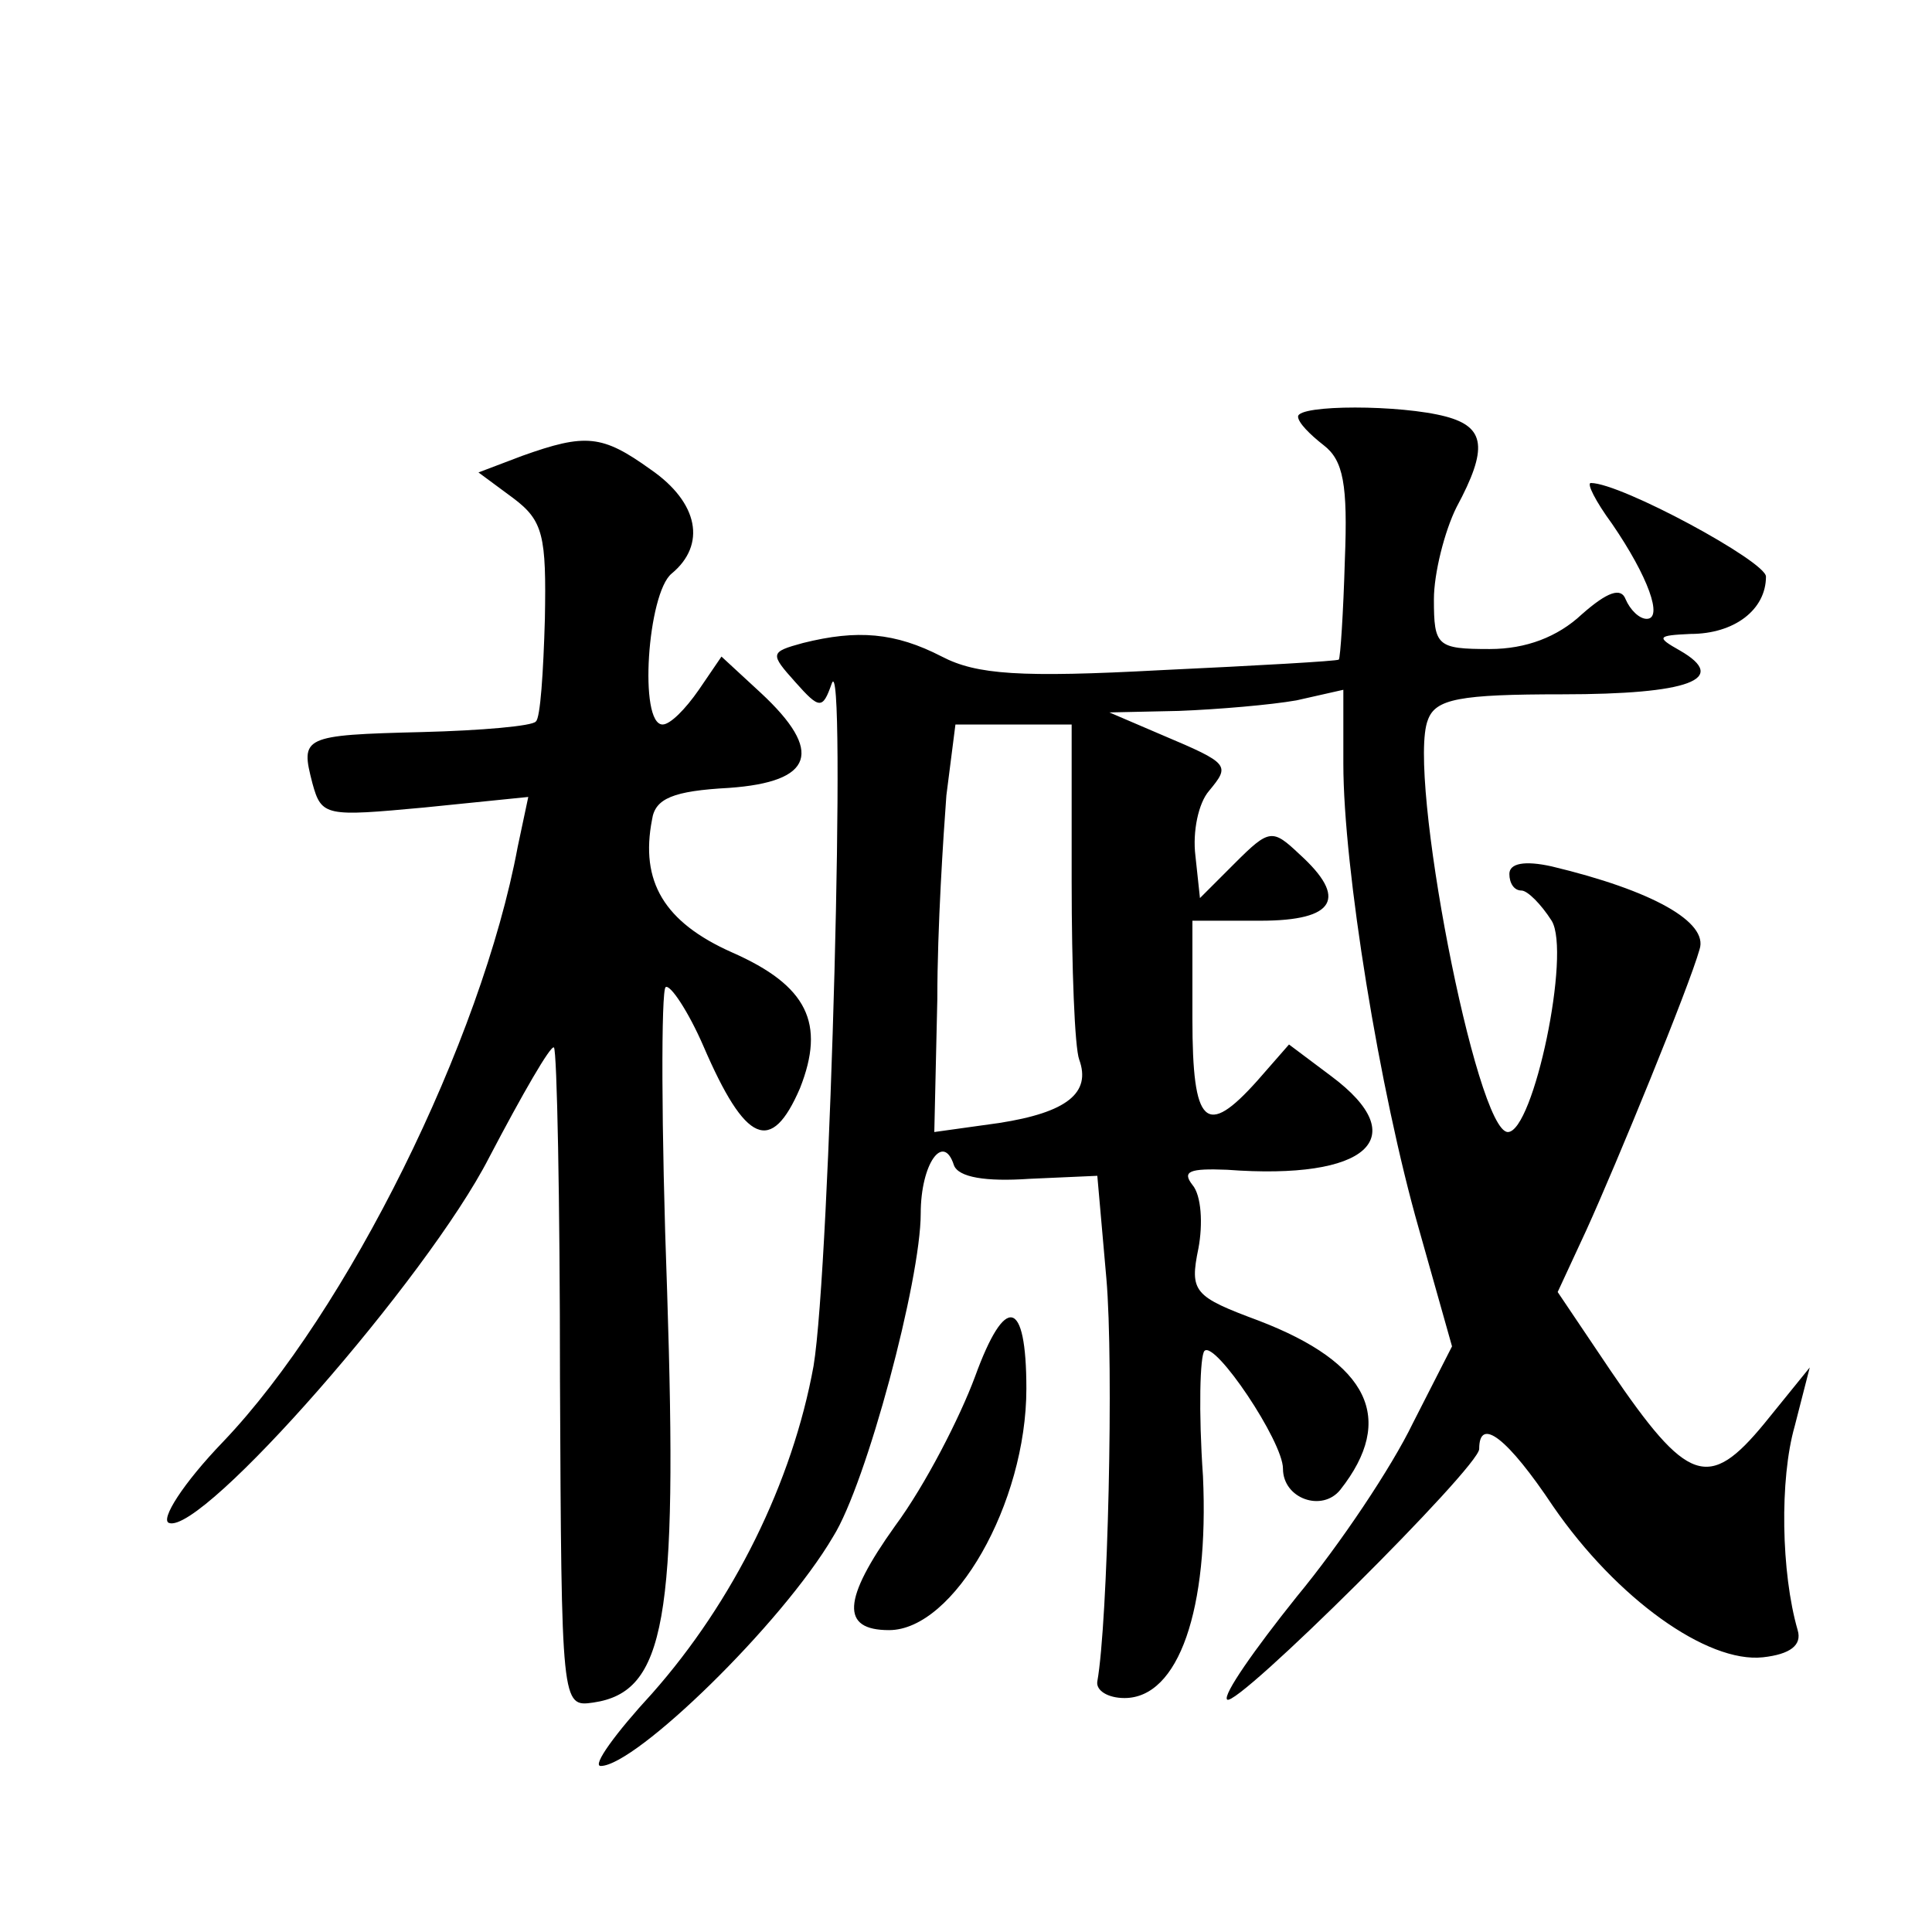
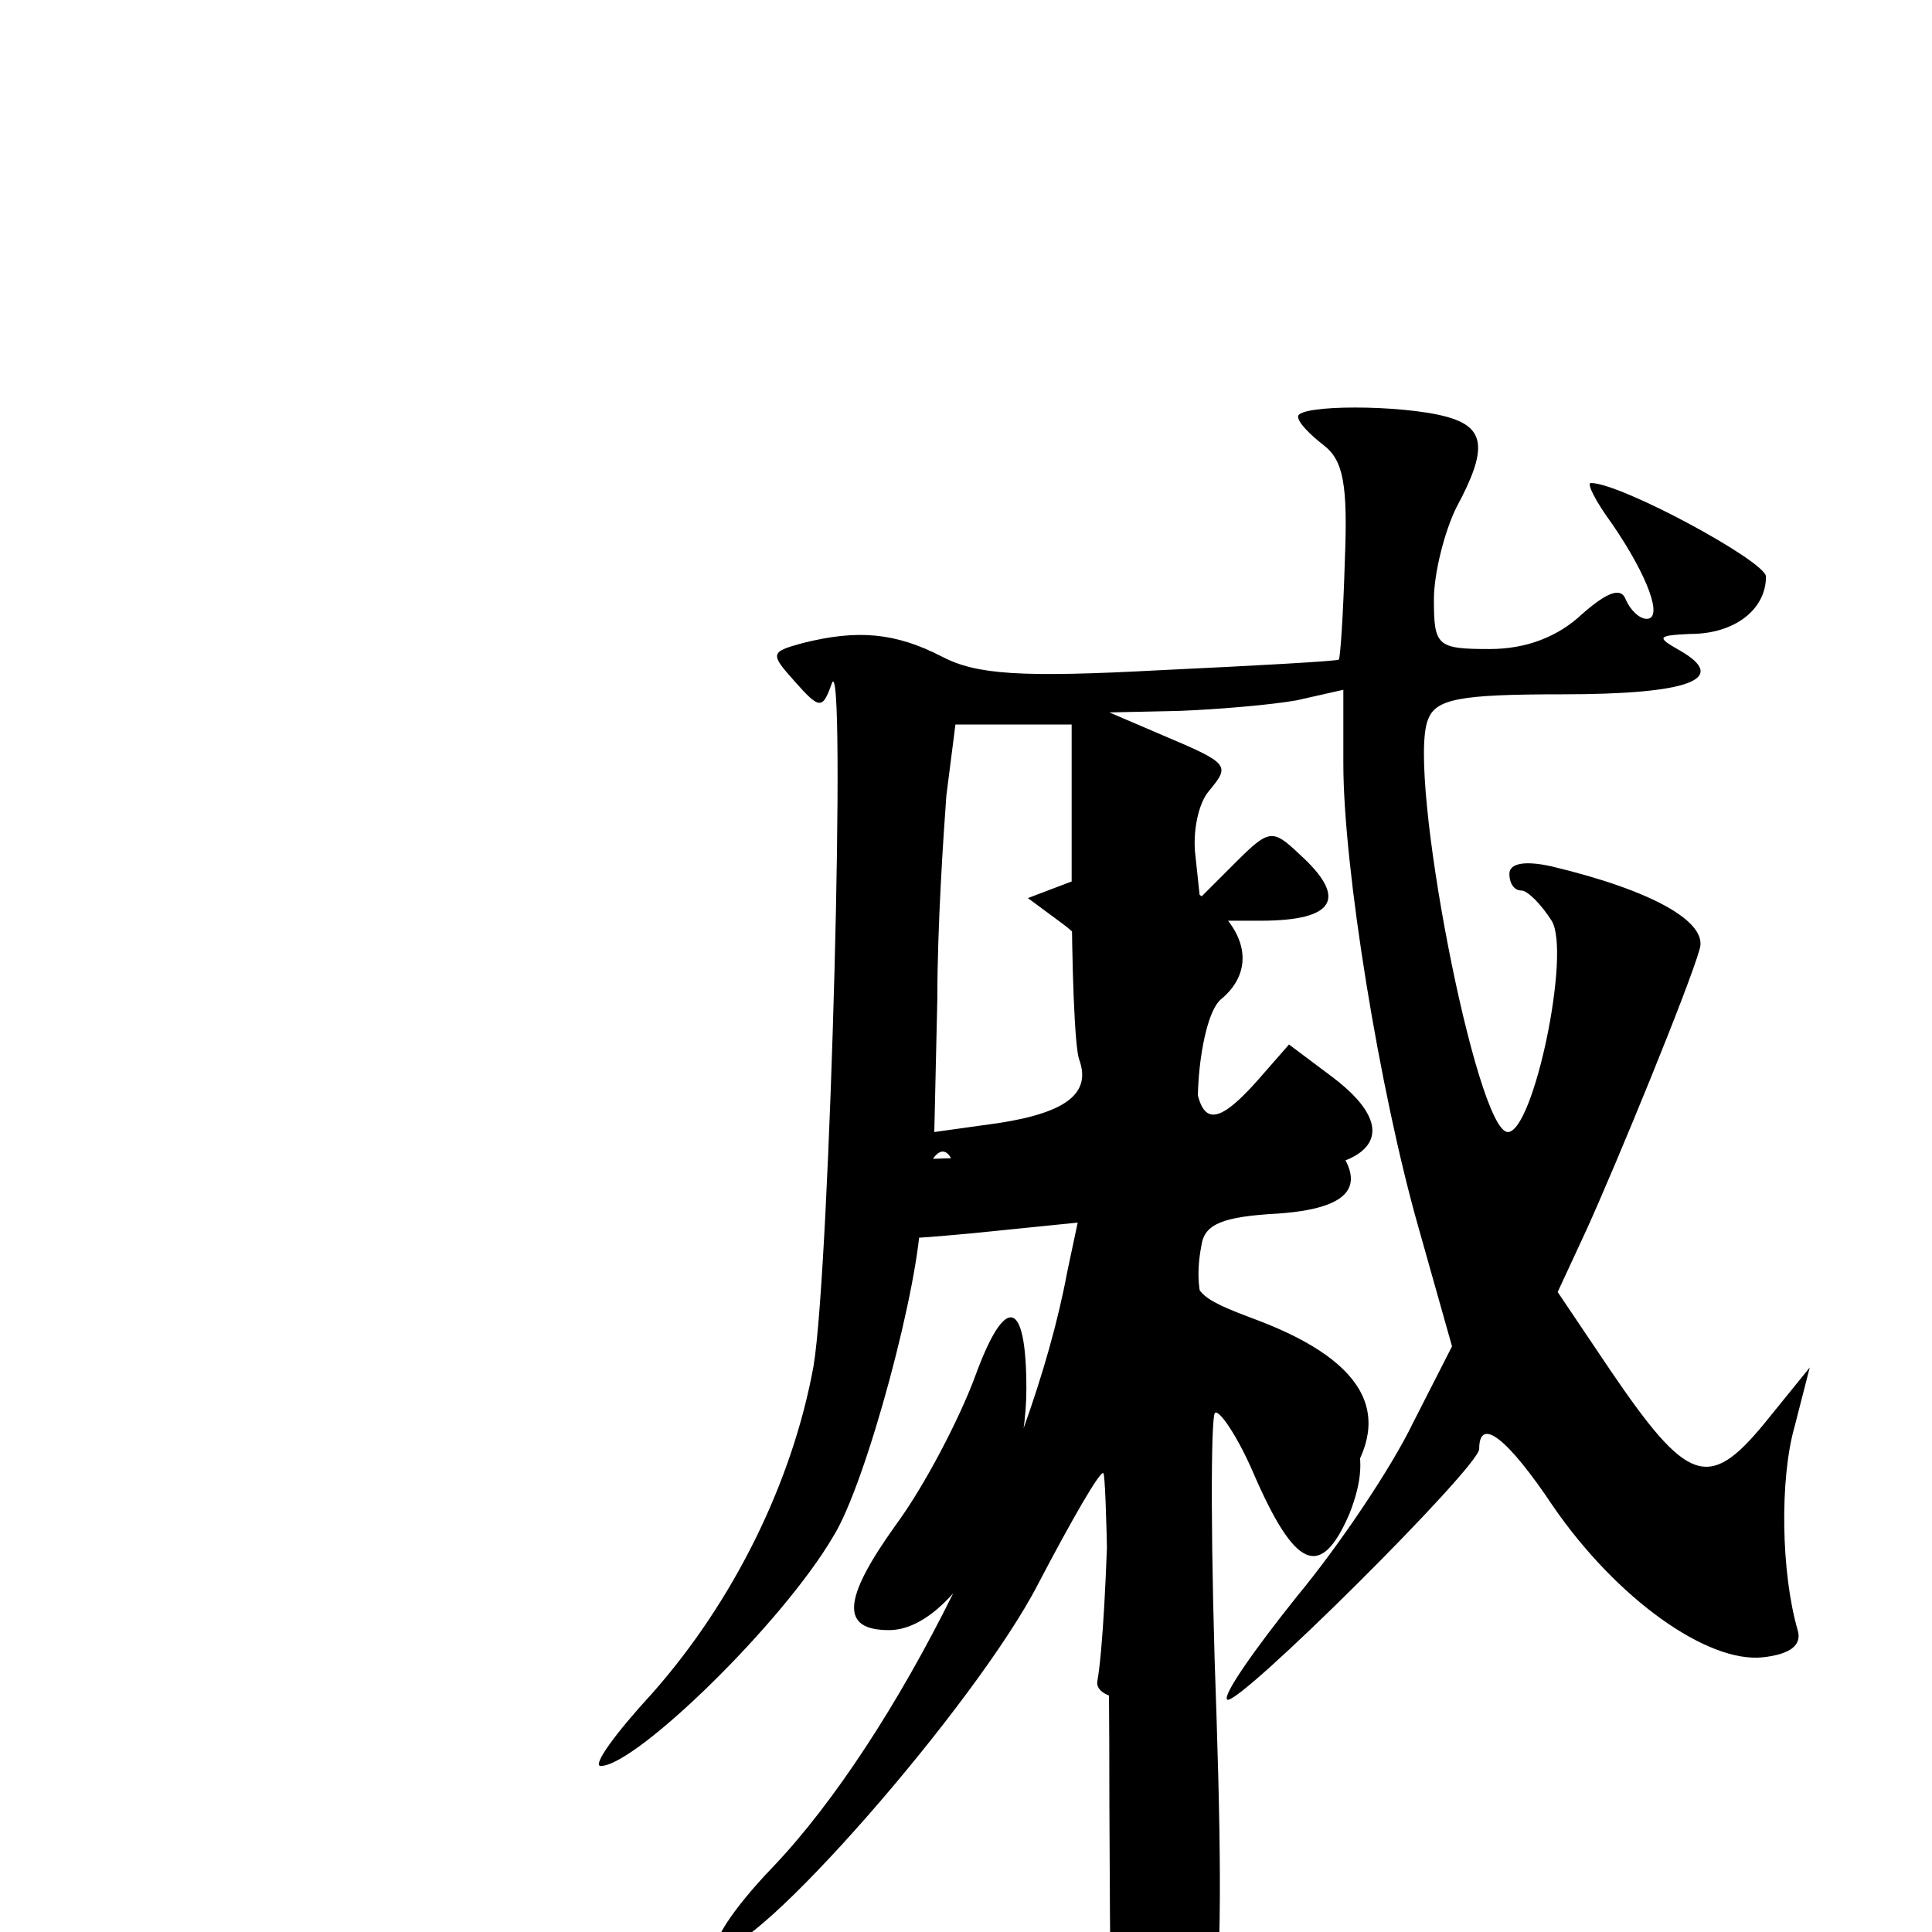
<svg xmlns="http://www.w3.org/2000/svg" version="1.0" width="128pt" height="128pt" viewBox="0 0 128 128" preserveAspectRatio="xMidYMid meet">
  <g transform="translate(0,128) scale(0.1,-0.1)" fill="#0" stroke="none">
-     <path d="M860 1004 c0 -4 8 -12 17 -19 13 -10 16 -26 14 -76 -1 -35 -3 -65 -4 -66 -1 -1 -54 -4 -118 -7 -93 -5 -122 -3 -145 9 -31 16 -56 18 -92 9 -22 -6 -22 -7 -5 -26 16 -18 18 -18 24 -1 10 29 -1 -386 -12 -452 -14 -77 -53 -156 -107 -217 -24 -26 -40 -48 -34 -48 23 0 120 94 154 152 22 35 58 170 58 214 0 33 15 54 22 32 3 -8 21 -11 50 -9 l45 2 6 -68 c5 -57 1 -228 -6 -267 -1 -6 7 -11 18 -11 36 0 56 59 52 147 -3 43 -2 80 1 83 7 7 52 -60 52 -78 0 -20 26 -29 38 -14 37 47 19 84 -54 112 -43 16 -46 19 -40 48 3 16 2 35 -4 42 -7 9 -2 11 23 10 93 -7 124 21 69 62 l-28 21 -21 -24 c-34 -38 -43 -30 -43 41 l0 65 45 0 c50 0 58 15 26 44 -18 17 -20 17 -43 -6 l-23 -23 -3 28 c-2 16 2 35 9 43 14 17 14 18 -31 37 l-35 15 46 1 c26 1 61 4 78 7 l31 7 0 -49 c0 -69 24 -217 50 -308 l22 -78 -26 -51 c-14 -29 -48 -80 -77 -115 -28 -35 -49 -65 -46 -68 6 -6 167 154 167 166 0 22 19 7 49 -38 42 -61 102 -104 139 -100 18 2 26 8 23 18 -11 38 -12 100 -2 135 l10 39 -30 -37 c-37 -45 -51 -40 -102 35 l-35 52 19 41 c20 44 68 161 75 186 6 18 -31 39 -98 55 -18 4 -28 2 -28 -5 0 -6 3 -11 8 -11 4 0 13 -9 20 -20 13 -21 -12 -140 -29 -140 -21 0 -67 238 -53 273 5 14 21 17 89 17 84 0 111 10 78 29 -16 9 -15 10 7 11 29 0 50 16 50 38 0 10 -96 62 -116 62 -3 0 3 -12 14 -27 24 -35 34 -63 23 -63 -5 0 -11 6 -14 13 -3 8 -12 5 -29 -10 -16 -15 -37 -23 -61 -23 -35 0 -37 2 -37 33 0 17 7 45 15 61 21 39 19 53 -7 60 -30 8 -98 8 -98 0z m-150 -308 c0 -57 2 -110 5 -118 8 -22 -8 -35 -53 -42 l-43 -6 2 88 c0 48 4 108 6 135 l6 47 38 0 39 0 0 -104z M346 978 l-29 -11 23 -17 c20 -15 22 -25 21 -80 -1 -35 -3 -66 -6 -68 -2 -3 -36 -6 -75 -7 -80 -2 -81 -3 -73 -34 6 -22 9 -22 74 -16 l69 7 -7 -33 c-24 -129 -113 -308 -195 -394 -27 -28 -42 -52 -36 -54 22 -8 171 162 212 242 22 42 41 75 43 73 2 -2 4 -101 4 -220 1 -216 1 -217 22 -214 48 7 56 55 49 272 -4 109 -4 200 -1 202 3 2 15 -16 25 -39 28 -65 45 -72 64 -28 17 43 5 68 -45 90 -45 20 -61 47 -53 88 2 14 14 19 51 21 56 4 63 24 21 63 l-26 24 -15 -22 c-9 -13 -19 -23 -24 -23 -16 0 -10 87 6 100 23 19 18 47 -14 69 -32 23 -43 24 -85 9z M646 368 c-10 -27 -33 -72 -53 -99 -35 -49 -36 -69 -4 -69 43 0 91 84 91 160 0 60 -14 63 -34 8z" />
+     <path d="M860 1004 c0 -4 8 -12 17 -19 13 -10 16 -26 14 -76 -1 -35 -3 -65 -4 -66 -1 -1 -54 -4 -118 -7 -93 -5 -122 -3 -145 9 -31 16 -56 18 -92 9 -22 -6 -22 -7 -5 -26 16 -18 18 -18 24 -1 10 29 -1 -386 -12 -452 -14 -77 -53 -156 -107 -217 -24 -26 -40 -48 -34 -48 23 0 120 94 154 152 22 35 58 170 58 214 0 33 15 54 22 32 3 -8 21 -11 50 -9 l45 2 6 -68 c5 -57 1 -228 -6 -267 -1 -6 7 -11 18 -11 36 0 56 59 52 147 -3 43 -2 80 1 83 7 7 52 -60 52 -78 0 -20 26 -29 38 -14 37 47 19 84 -54 112 -43 16 -46 19 -40 48 3 16 2 35 -4 42 -7 9 -2 11 23 10 93 -7 124 21 69 62 l-28 21 -21 -24 c-34 -38 -43 -30 -43 41 l0 65 45 0 c50 0 58 15 26 44 -18 17 -20 17 -43 -6 l-23 -23 -3 28 c-2 16 2 35 9 43 14 17 14 18 -31 37 l-35 15 46 1 c26 1 61 4 78 7 l31 7 0 -49 c0 -69 24 -217 50 -308 l22 -78 -26 -51 c-14 -29 -48 -80 -77 -115 -28 -35 -49 -65 -46 -68 6 -6 167 154 167 166 0 22 19 7 49 -38 42 -61 102 -104 139 -100 18 2 26 8 23 18 -11 38 -12 100 -2 135 l10 39 -30 -37 c-37 -45 -51 -40 -102 35 l-35 52 19 41 c20 44 68 161 75 186 6 18 -31 39 -98 55 -18 4 -28 2 -28 -5 0 -6 3 -11 8 -11 4 0 13 -9 20 -20 13 -21 -12 -140 -29 -140 -21 0 -67 238 -53 273 5 14 21 17 89 17 84 0 111 10 78 29 -16 9 -15 10 7 11 29 0 50 16 50 38 0 10 -96 62 -116 62 -3 0 3 -12 14 -27 24 -35 34 -63 23 -63 -5 0 -11 6 -14 13 -3 8 -12 5 -29 -10 -16 -15 -37 -23 -61 -23 -35 0 -37 2 -37 33 0 17 7 45 15 61 21 39 19 53 -7 60 -30 8 -98 8 -98 0z m-150 -308 c0 -57 2 -110 5 -118 8 -22 -8 -35 -53 -42 l-43 -6 2 88 c0 48 4 108 6 135 l6 47 38 0 39 0 0 -104z l-29 -11 23 -17 c20 -15 22 -25 21 -80 -1 -35 -3 -66 -6 -68 -2 -3 -36 -6 -75 -7 -80 -2 -81 -3 -73 -34 6 -22 9 -22 74 -16 l69 7 -7 -33 c-24 -129 -113 -308 -195 -394 -27 -28 -42 -52 -36 -54 22 -8 171 162 212 242 22 42 41 75 43 73 2 -2 4 -101 4 -220 1 -216 1 -217 22 -214 48 7 56 55 49 272 -4 109 -4 200 -1 202 3 2 15 -16 25 -39 28 -65 45 -72 64 -28 17 43 5 68 -45 90 -45 20 -61 47 -53 88 2 14 14 19 51 21 56 4 63 24 21 63 l-26 24 -15 -22 c-9 -13 -19 -23 -24 -23 -16 0 -10 87 6 100 23 19 18 47 -14 69 -32 23 -43 24 -85 9z M646 368 c-10 -27 -33 -72 -53 -99 -35 -49 -36 -69 -4 -69 43 0 91 84 91 160 0 60 -14 63 -34 8z" />
  </g>
</svg>